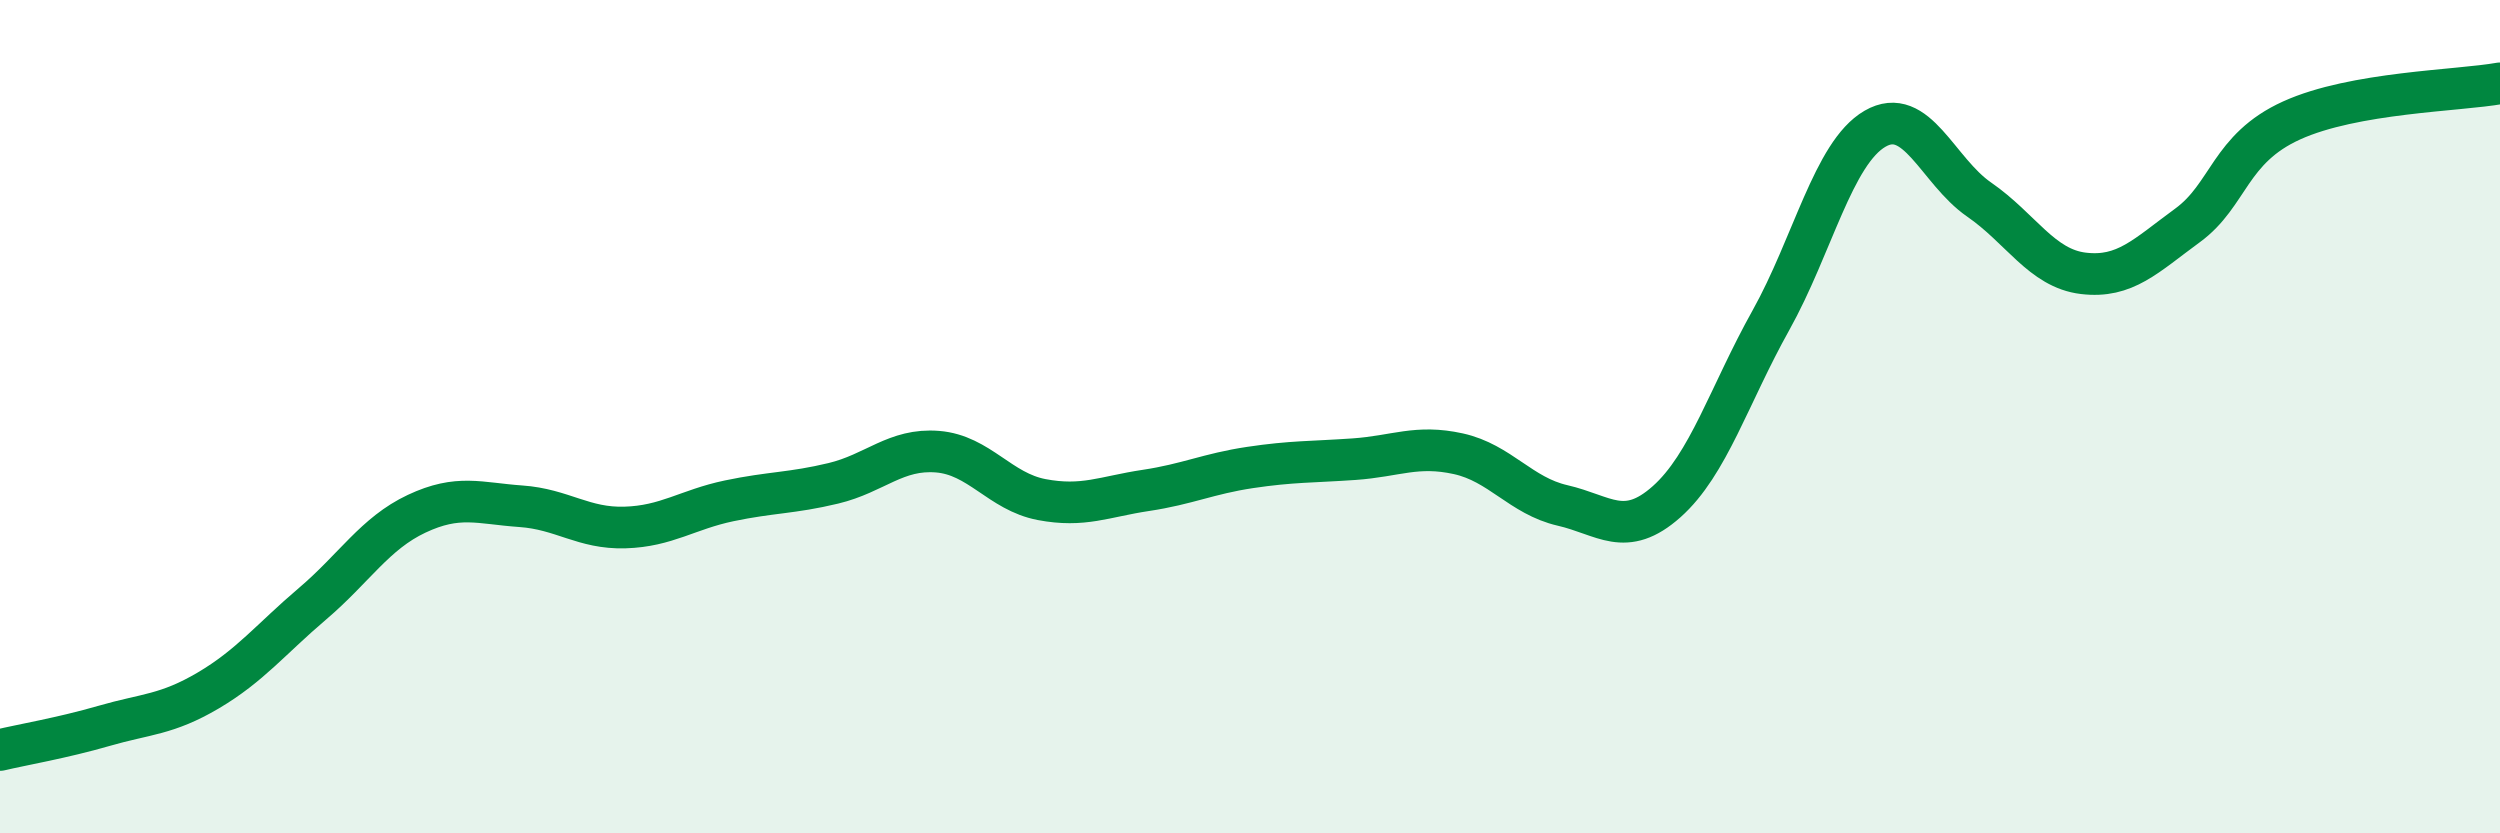
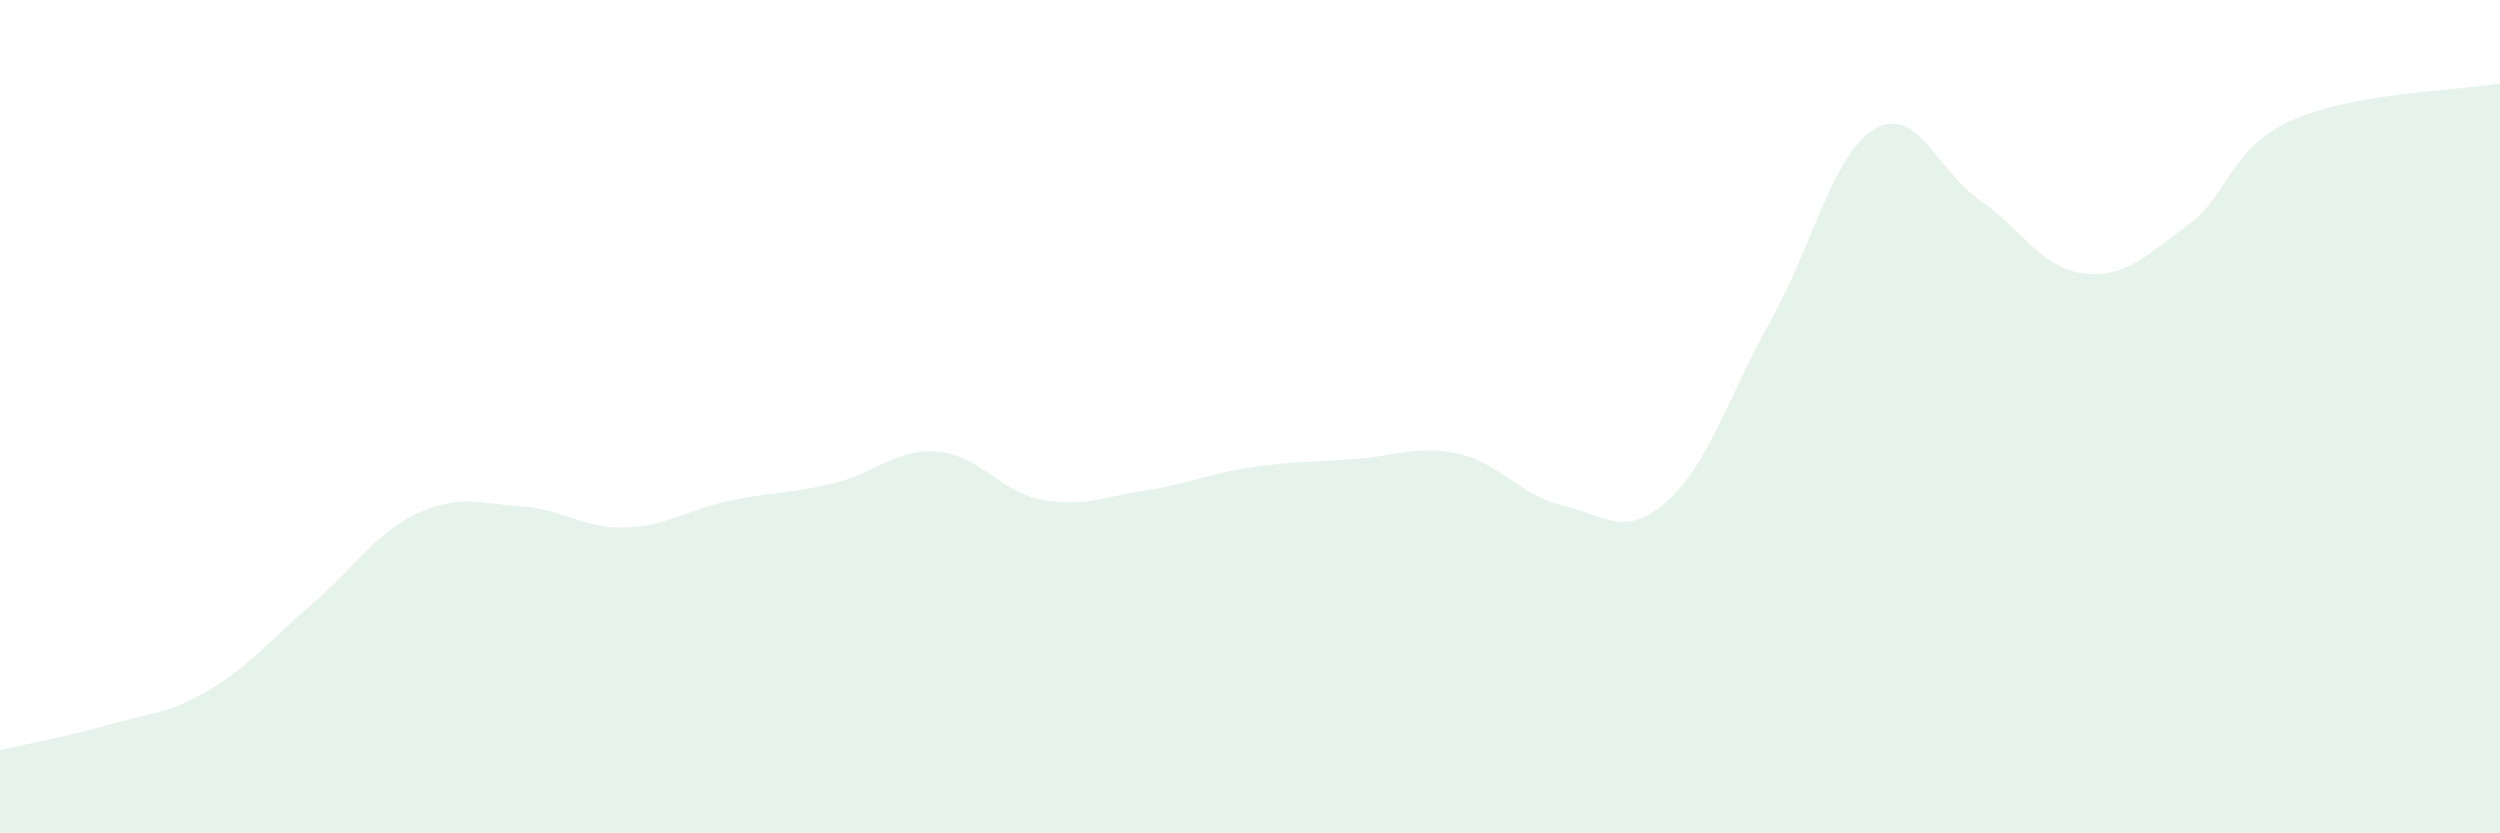
<svg xmlns="http://www.w3.org/2000/svg" width="60" height="20" viewBox="0 0 60 20">
  <path d="M 0,18 C 0.5,17.88 1.5,17.71 2.5,17.42 C 3.5,17.13 4,17.16 5,16.57 C 6,15.98 6.5,15.34 7.5,14.49 C 8.5,13.64 9,12.8 10,12.33 C 11,11.86 11.5,12.08 12.5,12.15 C 13.5,12.22 14,12.69 15,12.66 C 16,12.63 16.5,12.23 17.5,12.02 C 18.5,11.81 19,11.84 20,11.6 C 21,11.36 21.5,10.76 22.5,10.84 C 23.5,10.92 24,11.8 25,11.99 C 26,12.18 26.5,11.92 27.5,11.77 C 28.5,11.62 29,11.37 30,11.22 C 31,11.07 31.5,11.09 32.5,11.02 C 33.5,10.95 34,10.67 35,10.89 C 36,11.11 36.5,11.9 37.5,12.13 C 38.5,12.36 39,12.93 40,12.04 C 41,11.15 41.5,9.48 42.5,7.69 C 43.5,5.9 44,3.67 45,3.09 C 46,2.51 46.5,4.1 47.5,4.79 C 48.5,5.48 49,6.44 50,6.56 C 51,6.68 51.5,6.14 52.5,5.41 C 53.5,4.68 53.5,3.57 55,2.89 C 56.5,2.21 59,2.18 60,2L60 20L0 20Z" fill="#008740" opacity="0.1" stroke-linecap="round" stroke-linejoin="round" />
-   <path d="M 0,18 C 0.5,17.88 1.5,17.71 2.5,17.42 C 3.5,17.13 4,17.16 5,16.57 C 6,15.98 6.5,15.34 7.5,14.49 C 8.5,13.64 9,12.8 10,12.33 C 11,11.86 11.5,12.08 12.5,12.15 C 13.5,12.22 14,12.69 15,12.66 C 16,12.63 16.5,12.23 17.5,12.02 C 18.5,11.81 19,11.84 20,11.6 C 21,11.36 21.5,10.76 22.5,10.84 C 23.5,10.92 24,11.8 25,11.99 C 26,12.18 26.5,11.92 27.5,11.77 C 28.5,11.62 29,11.37 30,11.22 C 31,11.07 31.5,11.09 32.5,11.02 C 33.5,10.95 34,10.67 35,10.89 C 36,11.11 36.5,11.9 37.5,12.13 C 38.5,12.36 39,12.93 40,12.04 C 41,11.15 41.5,9.48 42.5,7.69 C 43.5,5.9 44,3.67 45,3.09 C 46,2.51 46.5,4.1 47.5,4.79 C 48.5,5.48 49,6.44 50,6.56 C 51,6.68 51.5,6.14 52.5,5.41 C 53.5,4.68 53.5,3.57 55,2.89 C 56.5,2.21 59,2.18 60,2" stroke="#008740" stroke-width="1" fill="none" stroke-linecap="round" stroke-linejoin="round" />
</svg>